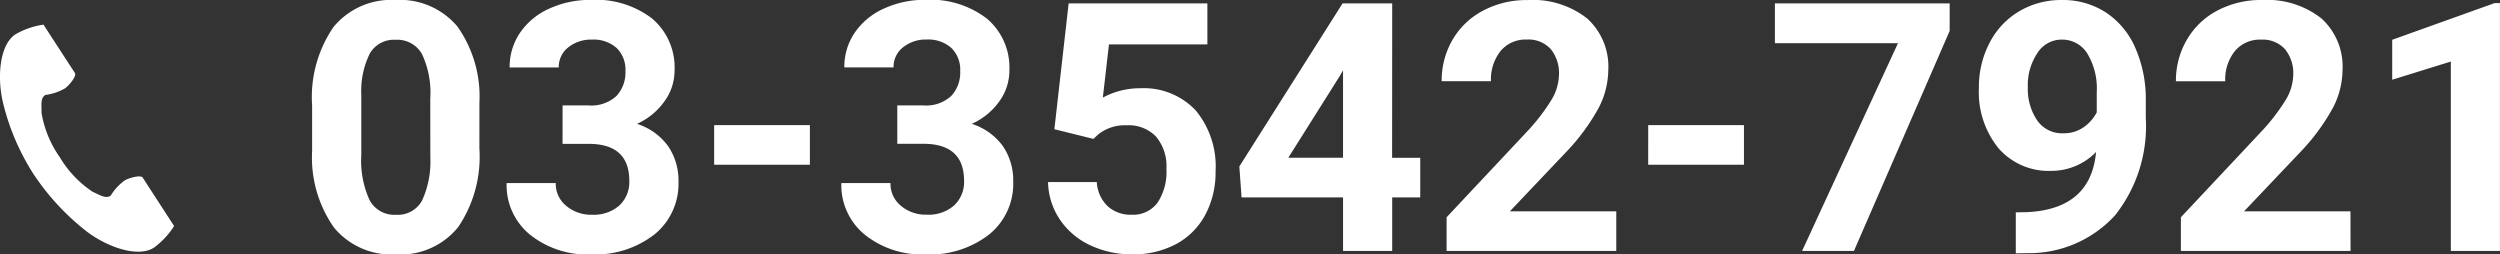
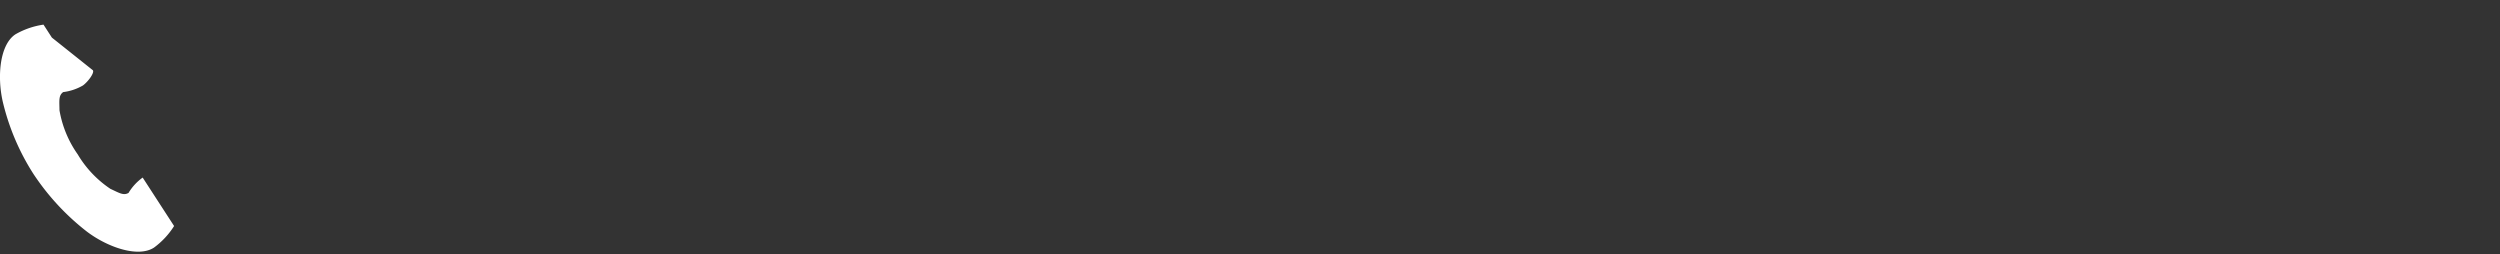
<svg xmlns="http://www.w3.org/2000/svg" width="143.602" height="14.609">
  <rect width="100%" height="100%" fill="#333333" stroke="none" />
  <g data-name="グループ 179" fill="#fff">
-     <path data-name="パス 103" d="M27.537 8.535a7.2 7.2 0 0 1-1.221 4.512 4.261 4.261 0 0 1-3.574 1.567 4.291 4.291 0 0 1-3.554-1.538 6.992 6.992 0 0 1-1.26-4.394V6.064a7.109 7.109 0 0 1 1.235-4.521A4.293 4.293 0 0 1 22.723 0a4.3 4.3 0 0 1 3.555 1.528 6.97 6.97 0 0 1 1.26 4.39zm-2.822-2.871a5.2 5.2 0 0 0-.483-2.573 1.634 1.634 0 0 0-1.509-.806 1.605 1.605 0 0 0-1.47.767 4.864 4.864 0 0 0-.5 2.4v3.457a5.456 5.456 0 0 0 .474 2.583 1.612 1.612 0 0 0 1.519.845 1.585 1.585 0 0 0 1.494-.811 5.325 5.325 0 0 0 .479-2.48zm7.6.391h1.5a2.119 2.119 0 0 0 1.593-.541 1.968 1.968 0 0 0 .518-1.426 1.74 1.74 0 0 0-.513-1.338A1.987 1.987 0 0 0 34 2.275a2.083 2.083 0 0 0-1.357.444 1.421 1.421 0 0 0-.547 1.157h-2.821a3.471 3.471 0 0 1 .6-2 4 4 0 0 1 1.68-1.382 5.606 5.606 0 0 1 2.378-.5 5.316 5.316 0 0 1 3.535 1.079 3.682 3.682 0 0 1 1.279 2.974 2.992 2.992 0 0 1-.6 1.8 3.87 3.87 0 0 1-1.557 1.267 3.533 3.533 0 0 1 1.792 1.289 3.5 3.5 0 0 1 .591 2.031 3.743 3.743 0 0 1-1.382 3.033 5.556 5.556 0 0 1-3.657 1.147 5.268 5.268 0 0 1-3.482-1.128 3.668 3.668 0 0 1-1.352-2.972h2.822a1.635 1.635 0 0 0 .6 1.309 2.213 2.213 0 0 0 1.478.511 2.224 2.224 0 0 0 1.577-.532 1.837 1.837 0 0 0 .571-1.411q0-2.129-2.344-2.129h-1.491zm14.206 3.408h-5.5V7.187h5.5zm5.02-3.408h1.5a2.119 2.119 0 0 0 1.596-.541 1.968 1.968 0 0 0 .518-1.426 1.74 1.74 0 0 0-.513-1.338 1.987 1.987 0 0 0-1.411-.479 2.083 2.083 0 0 0-1.357.444 1.421 1.421 0 0 0-.547 1.157H48.5a3.471 3.471 0 0 1 .6-2A4 4 0 0 1 50.78.49a5.606 5.606 0 0 1 2.378-.5A5.316 5.316 0 0 1 56.7 1.079a3.682 3.682 0 0 1 1.279 2.974 2.992 2.992 0 0 1-.6 1.8 3.87 3.87 0 0 1-1.561 1.261 3.533 3.533 0 0 1 1.792 1.284 3.5 3.5 0 0 1 .59 2.032 3.743 3.743 0 0 1-1.381 3.037 5.556 5.556 0 0 1-3.657 1.147 5.268 5.268 0 0 1-3.481-1.128 3.668 3.668 0 0 1-1.353-2.972h2.822a1.635 1.635 0 0 0 .6 1.309 2.213 2.213 0 0 0 1.479.508 2.224 2.224 0 0 0 1.577-.532 1.837 1.837 0 0 0 .571-1.411q0-2.129-2.344-2.129h-1.492zm9.023 1.367l.82-7.227h7.969v2.354H63.7l-.352 3.057a4.474 4.474 0 0 1 2.139-.537 4.1 4.1 0 0 1 3.184 1.26 5.032 5.032 0 0 1 1.152 3.525 5.155 5.155 0 0 1-.581 2.466 4.1 4.1 0 0 1-1.666 1.689 5.2 5.2 0 0 1-2.559.6 5.52 5.52 0 0 1-2.393-.522 4.244 4.244 0 0 1-1.742-1.473 4.006 4.006 0 0 1-.682-2.155H63a2.086 2.086 0 0 0 .62 1.382 1.966 1.966 0 0 0 1.392.493 1.735 1.735 0 0 0 1.475-.688A3.189 3.189 0 0 0 67 9.697a2.637 2.637 0 0 0-.6-1.855 2.186 2.186 0 0 0-1.689-.645 2.443 2.443 0 0 0-1.631.527l-.273.254zm19.4 1.641h1.616v2.275h-1.611v3.076h-2.823v-3.076h-5.83l-.127-1.777L77.117.196h2.852zM74 9.062h3.145v-5.02l-.186.322zm18.84 5.352h-9.746V12.48l4.6-4.9a11.347 11.347 0 0 0 1.4-1.807 2.9 2.9 0 0 0 .454-1.465 2.172 2.172 0 0 0-.478-1.494 1.727 1.727 0 0 0-1.367-.542 1.863 1.863 0 0 0-1.509.659 2.611 2.611 0 0 0-.552 1.733h-2.831a4.661 4.661 0 0 1 .62-2.373A4.371 4.371 0 0 1 85.184.614a5.328 5.328 0 0 1 2.568-.61 5.045 5.045 0 0 1 3.413 1.055 3.731 3.731 0 0 1 1.216 2.979 4.781 4.781 0 0 1-.547 2.148 11.939 11.939 0 0 1-1.875 2.549l-3.232 3.404h6.113zm7.334-4.951h-5.5V7.187h5.5zm11.816-7.686l-5.498 12.637h-2.978l5.508-11.934h-7.07V.195h10.038zm8.41 6.953a3.564 3.564 0 0 1-2.58 1.084 3.811 3.811 0 0 1-3.02-1.294 5.114 5.114 0 0 1-1.13-3.491 5.447 5.447 0 0 1 .61-2.563 4.477 4.477 0 0 1 1.7-1.816 4.728 4.728 0 0 1 2.461-.649 4.522 4.522 0 0 1 2.5.7 4.623 4.623 0 0 1 1.7 2.021 7.258 7.258 0 0 1 .615 3.018v1.045a8.224 8.224 0 0 1-1.768 5.586 6.683 6.683 0 0 1-5.006 2.17l-.693.01v-2.354l.625-.01q3.686-.166 3.986-3.457zm-1.885-1.074a1.974 1.974 0 0 0 1.177-.352 2.349 2.349 0 0 0 .747-.85V5.293a3.881 3.881 0 0 0-.547-2.227 1.7 1.7 0 0 0-1.465-.791 1.648 1.648 0 0 0-1.4.776 3.3 3.3 0 0 0-.547 1.948 3.212 3.212 0 0 0 .532 1.909 1.734 1.734 0 0 0 1.502.748zm16.503 6.758h-9.746V12.48l4.6-4.9a11.347 11.347 0 0 0 1.4-1.807 2.9 2.9 0 0 0 .454-1.465 2.172 2.172 0 0 0-.479-1.489 1.727 1.727 0 0 0-1.367-.542 1.863 1.863 0 0 0-1.509.659 2.611 2.611 0 0 0-.552 1.733h-2.832a4.661 4.661 0 0 1 .62-2.373A4.371 4.371 0 0 1 127.36.611a5.328 5.328 0 0 1 2.568-.61 5.045 5.045 0 0 1 3.413 1.055 3.731 3.731 0 0 1 1.216 2.979 4.781 4.781 0 0 1-.547 2.148 11.939 11.939 0 0 1-1.875 2.549l-3.235 3.407h6.113zm8.582 0h-2.822V3.535L137.41 4.58V2.285l5.889-2.109h.3z" />
-     <path data-name="パス 43" d="M.894 1.967c-.9.581-1.072 2.4-.734 3.879a13.374 13.374 0 0 0 1.768 4.156 13.889 13.889 0 0 0 3.074 3.31c1.214.913 2.944 1.493 3.841.912A4.538 4.538 0 0 0 10 12.983l-.481-.742-1.324-2.042c-.1-.152-.715-.013-1.029.164a2.984 2.984 0 0 0-.812.882c-.29.167-.533 0-1.04-.233a6.178 6.178 0 0 1-1.882-1.986 6.177 6.177 0 0 1-1.044-2.527c-.006-.558-.06-.848.212-1.045a2.984 2.984 0 0 0 1.137-.382c.29-.214.668-.721.57-.872L2.98 2.159l-.481-.744a4.539 4.539 0 0 0-1.605.552z" />
+     <path data-name="パス 43" d="M.894 1.967c-.9.581-1.072 2.4-.734 3.879a13.374 13.374 0 0 0 1.768 4.156 13.889 13.889 0 0 0 3.074 3.31c1.214.913 2.944 1.493 3.841.912A4.538 4.538 0 0 0 10 12.983l-.481-.742-1.324-2.042a2.984 2.984 0 0 0-.812.882c-.29.167-.533 0-1.04-.233a6.178 6.178 0 0 1-1.882-1.986 6.177 6.177 0 0 1-1.044-2.527c-.006-.558-.06-.848.212-1.045a2.984 2.984 0 0 0 1.137-.382c.29-.214.668-.721.57-.872L2.98 2.159l-.481-.744a4.539 4.539 0 0 0-1.605.552z" />
  </g>
</svg>